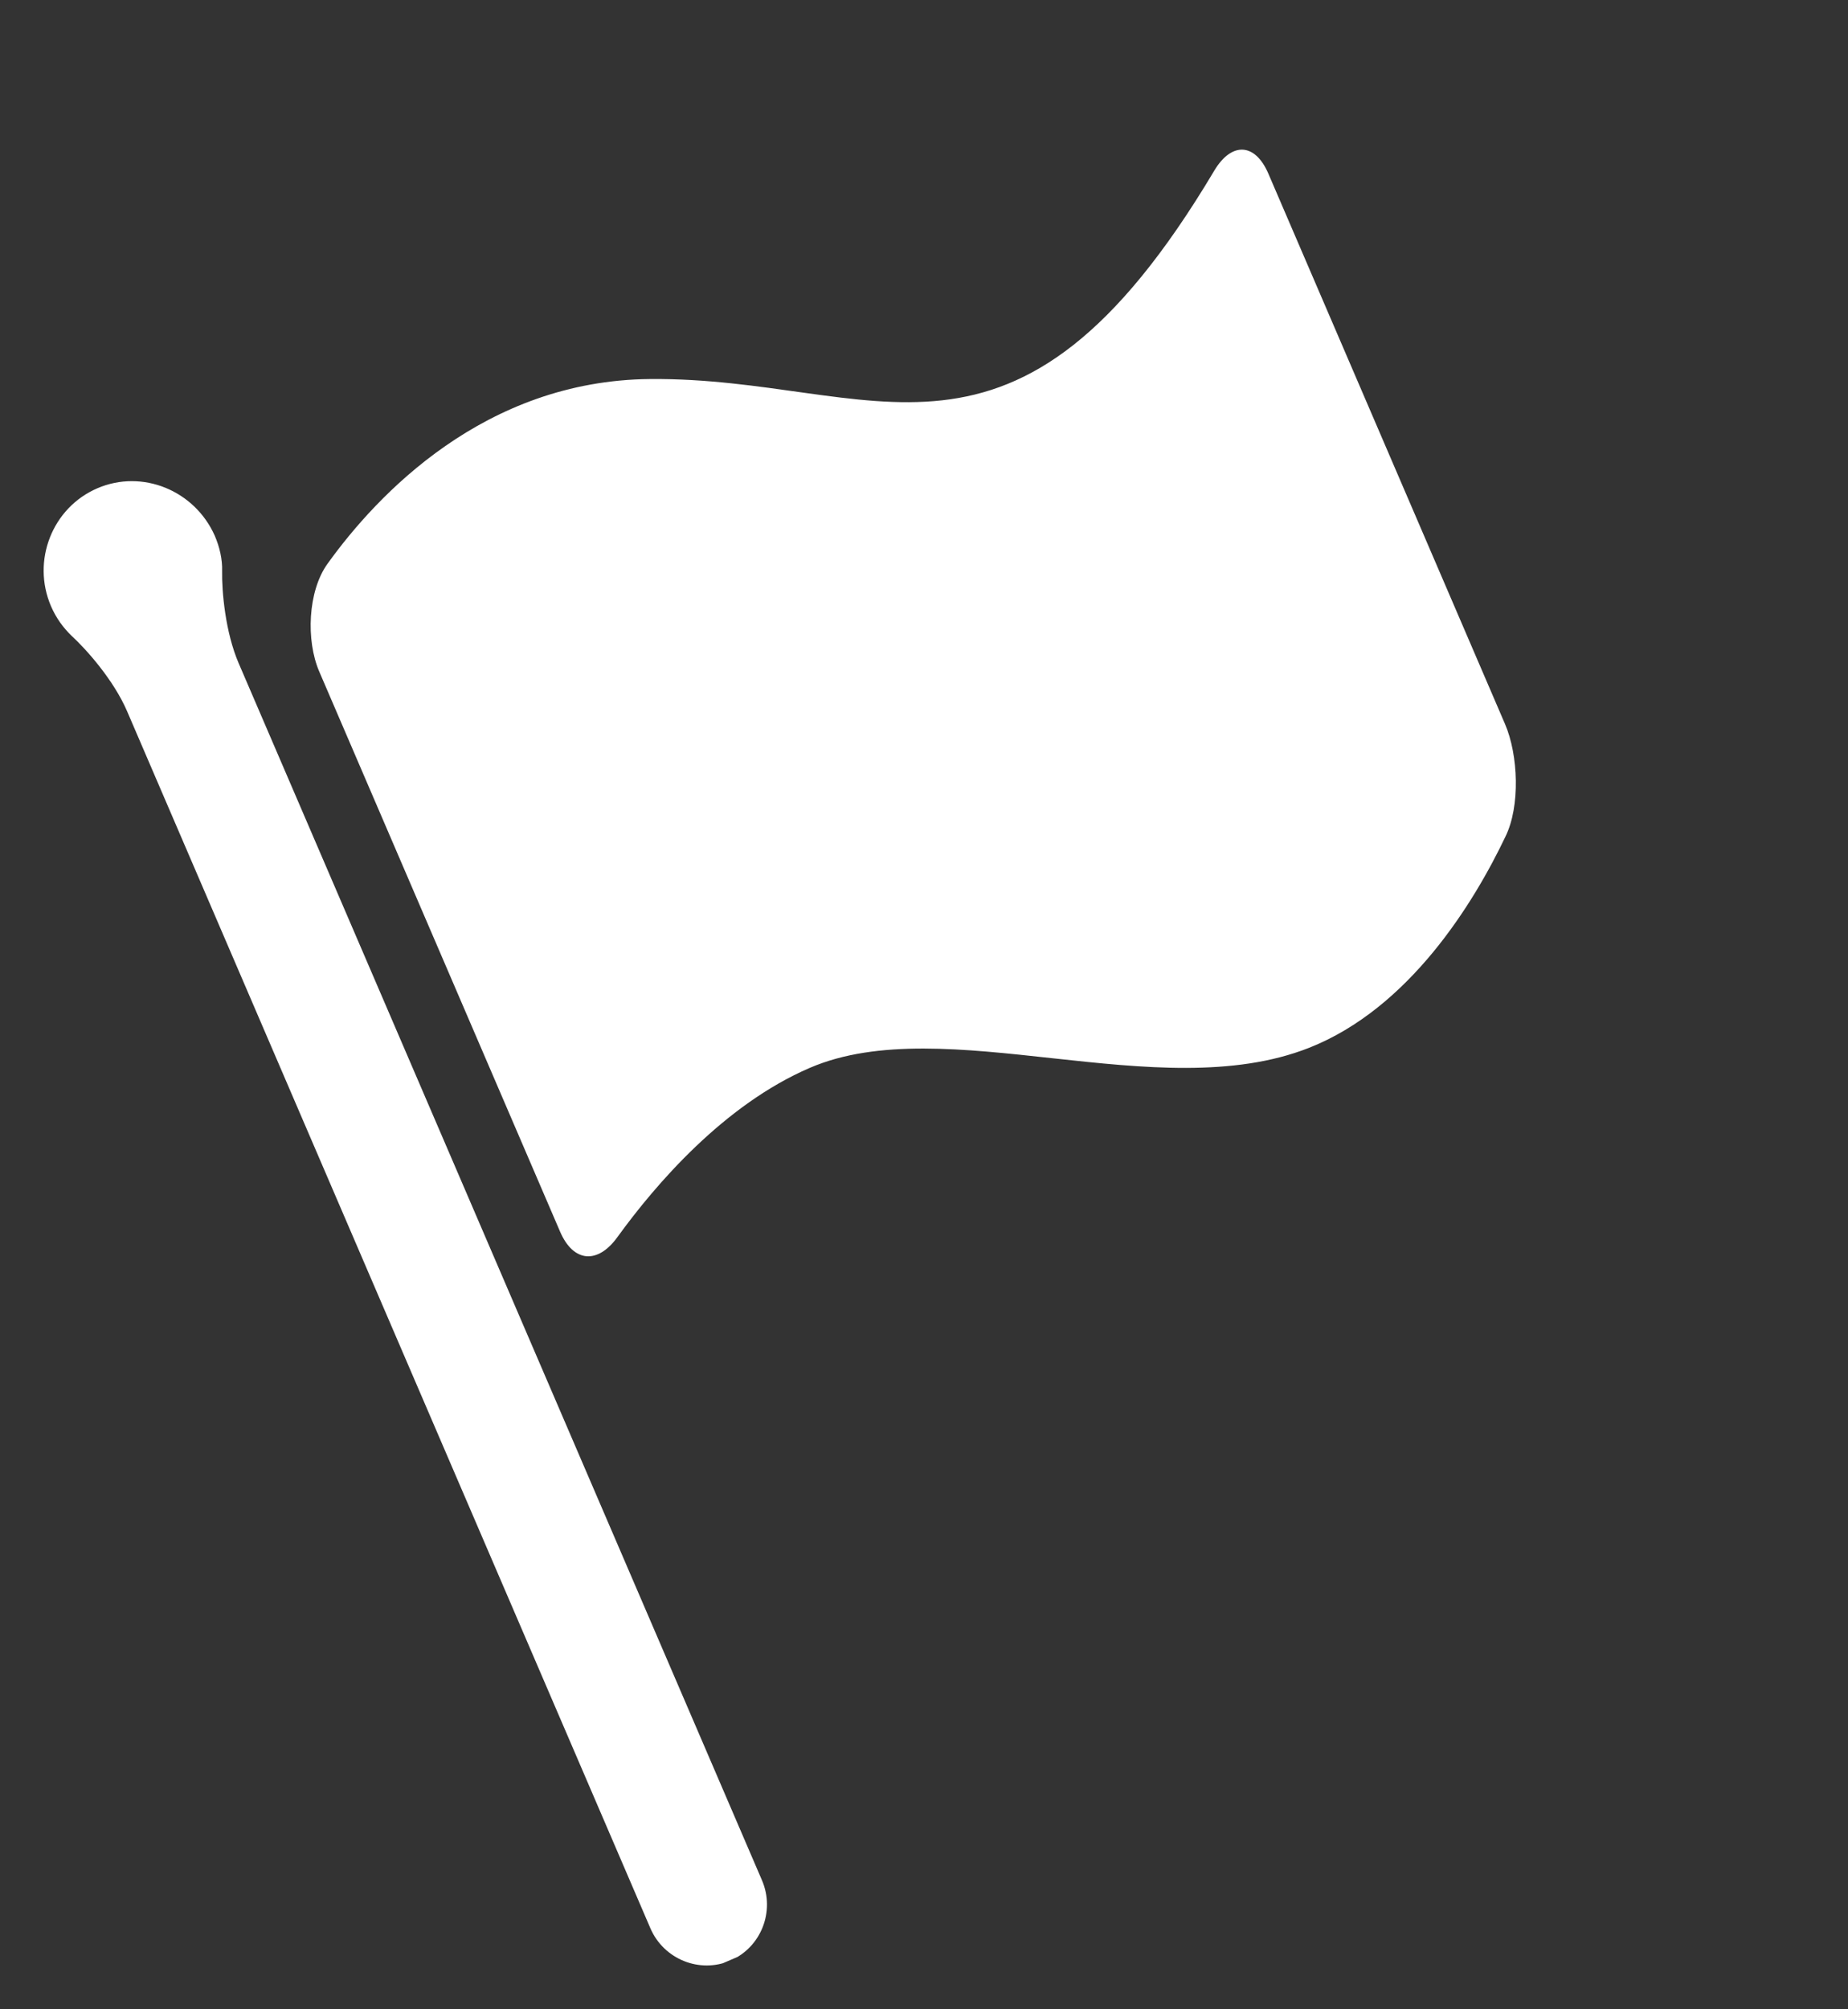
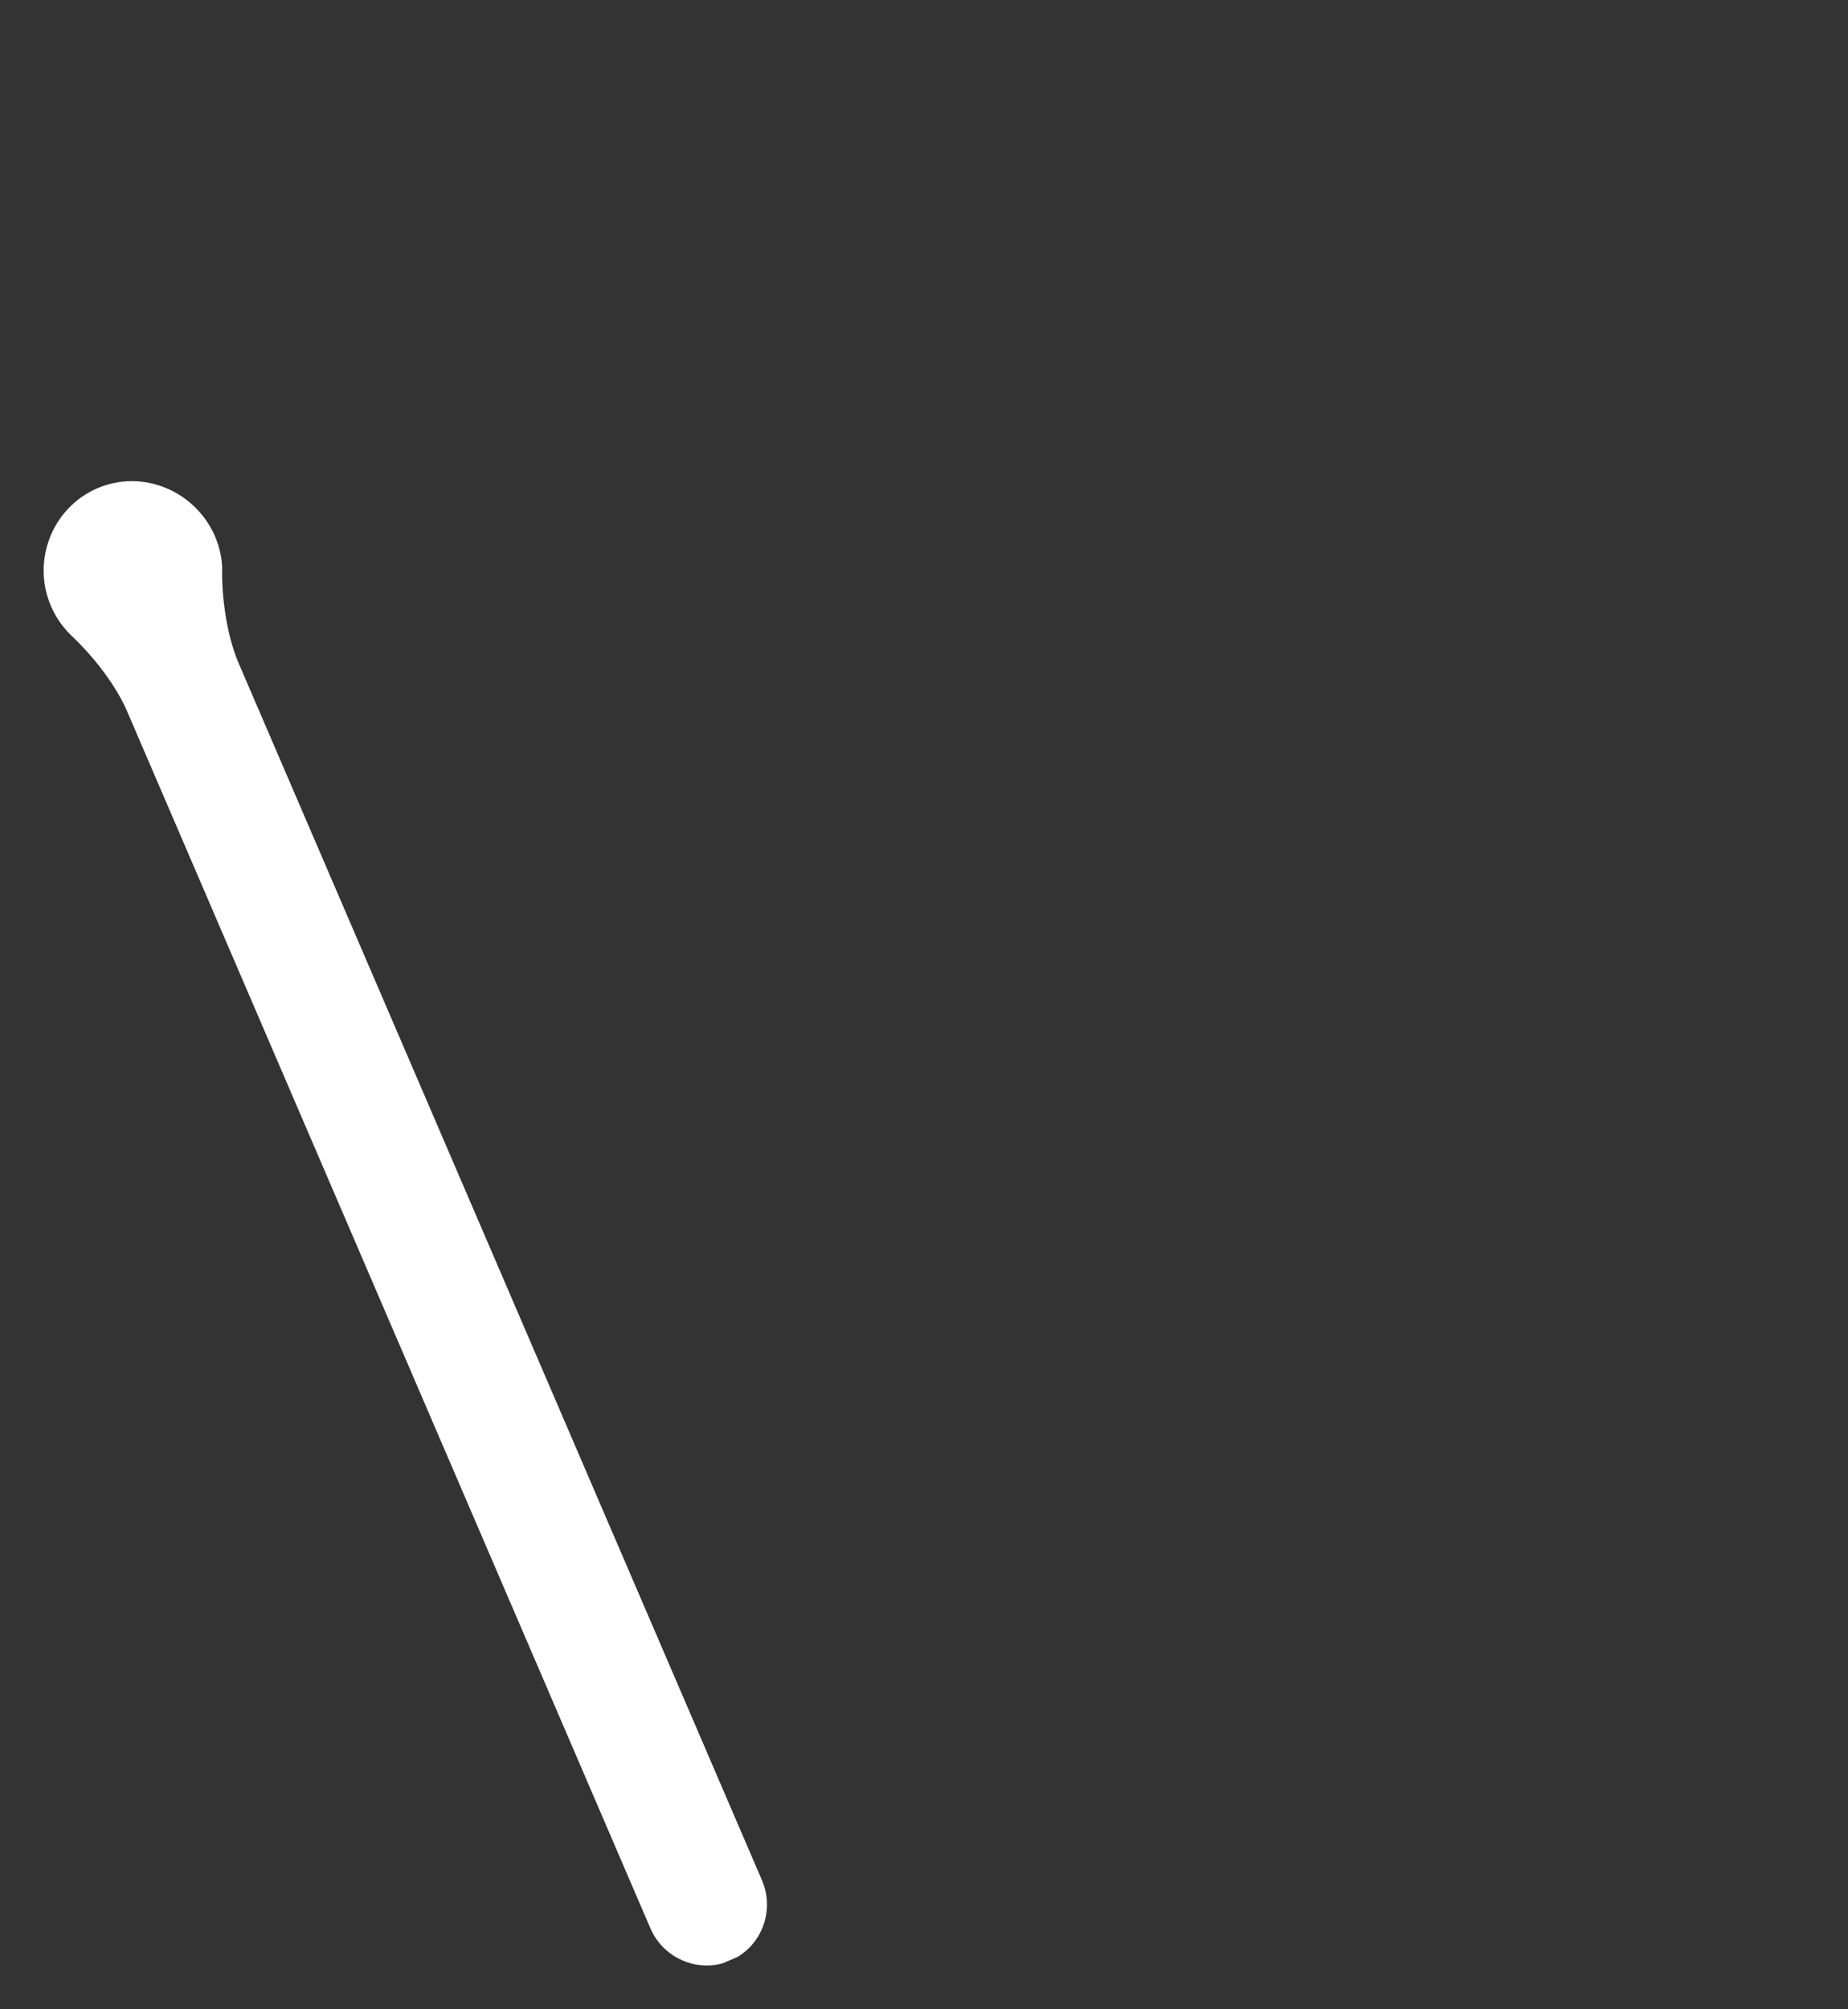
<svg xmlns="http://www.w3.org/2000/svg" width="69" height="75" viewBox="0 0 69 75" fill="none">
  <rect x="0" y="0" width="69" height="75" fill="#333333" stroke="none" />
  <g clip-path="url(#clip0)">
-     <path d="M12.228 21.044C14.084 18.462 18.093 14.201 24.275 14.148C32.735 14.075 37.859 18.934 45.339 6.368C45.985 5.29 46.86 5.325 47.358 6.482L56.194 27.026C56.692 28.183 56.767 30.094 56.211 31.225C55.033 33.697 52.628 37.635 48.871 39.114C43.236 41.332 35.283 37.689 30.238 39.859C27.028 41.239 24.479 44.21 23.058 46.17C22.321 47.196 21.41 47.13 20.912 45.973L11.918 25.063C11.421 23.905 11.491 22.069 12.228 21.044Z" fill="white" />
    <path d="M3.634 18.226C1.952 18.949 1.174 20.929 1.904 22.627C2.095 23.071 2.364 23.435 2.675 23.735C3.235 24.249 4.247 25.391 4.745 26.548L24.284 71.976C24.782 73.133 26.125 73.675 27.271 73.182C28.418 72.689 28.948 71.341 28.45 70.184L8.911 24.756C8.413 23.599 8.28 22.079 8.293 21.319C8.307 20.878 8.201 20.421 8.019 19.997C7.269 18.308 5.315 17.502 3.634 18.226Z" fill="white" />
  </g>
  <defs>
    <clipPath id="clip0">
      <rect width="48.135" height="59.804" fill="white" transform="translate(0.576 19.541) rotate(-23.273)" />
    </clipPath>
  </defs>
</svg>